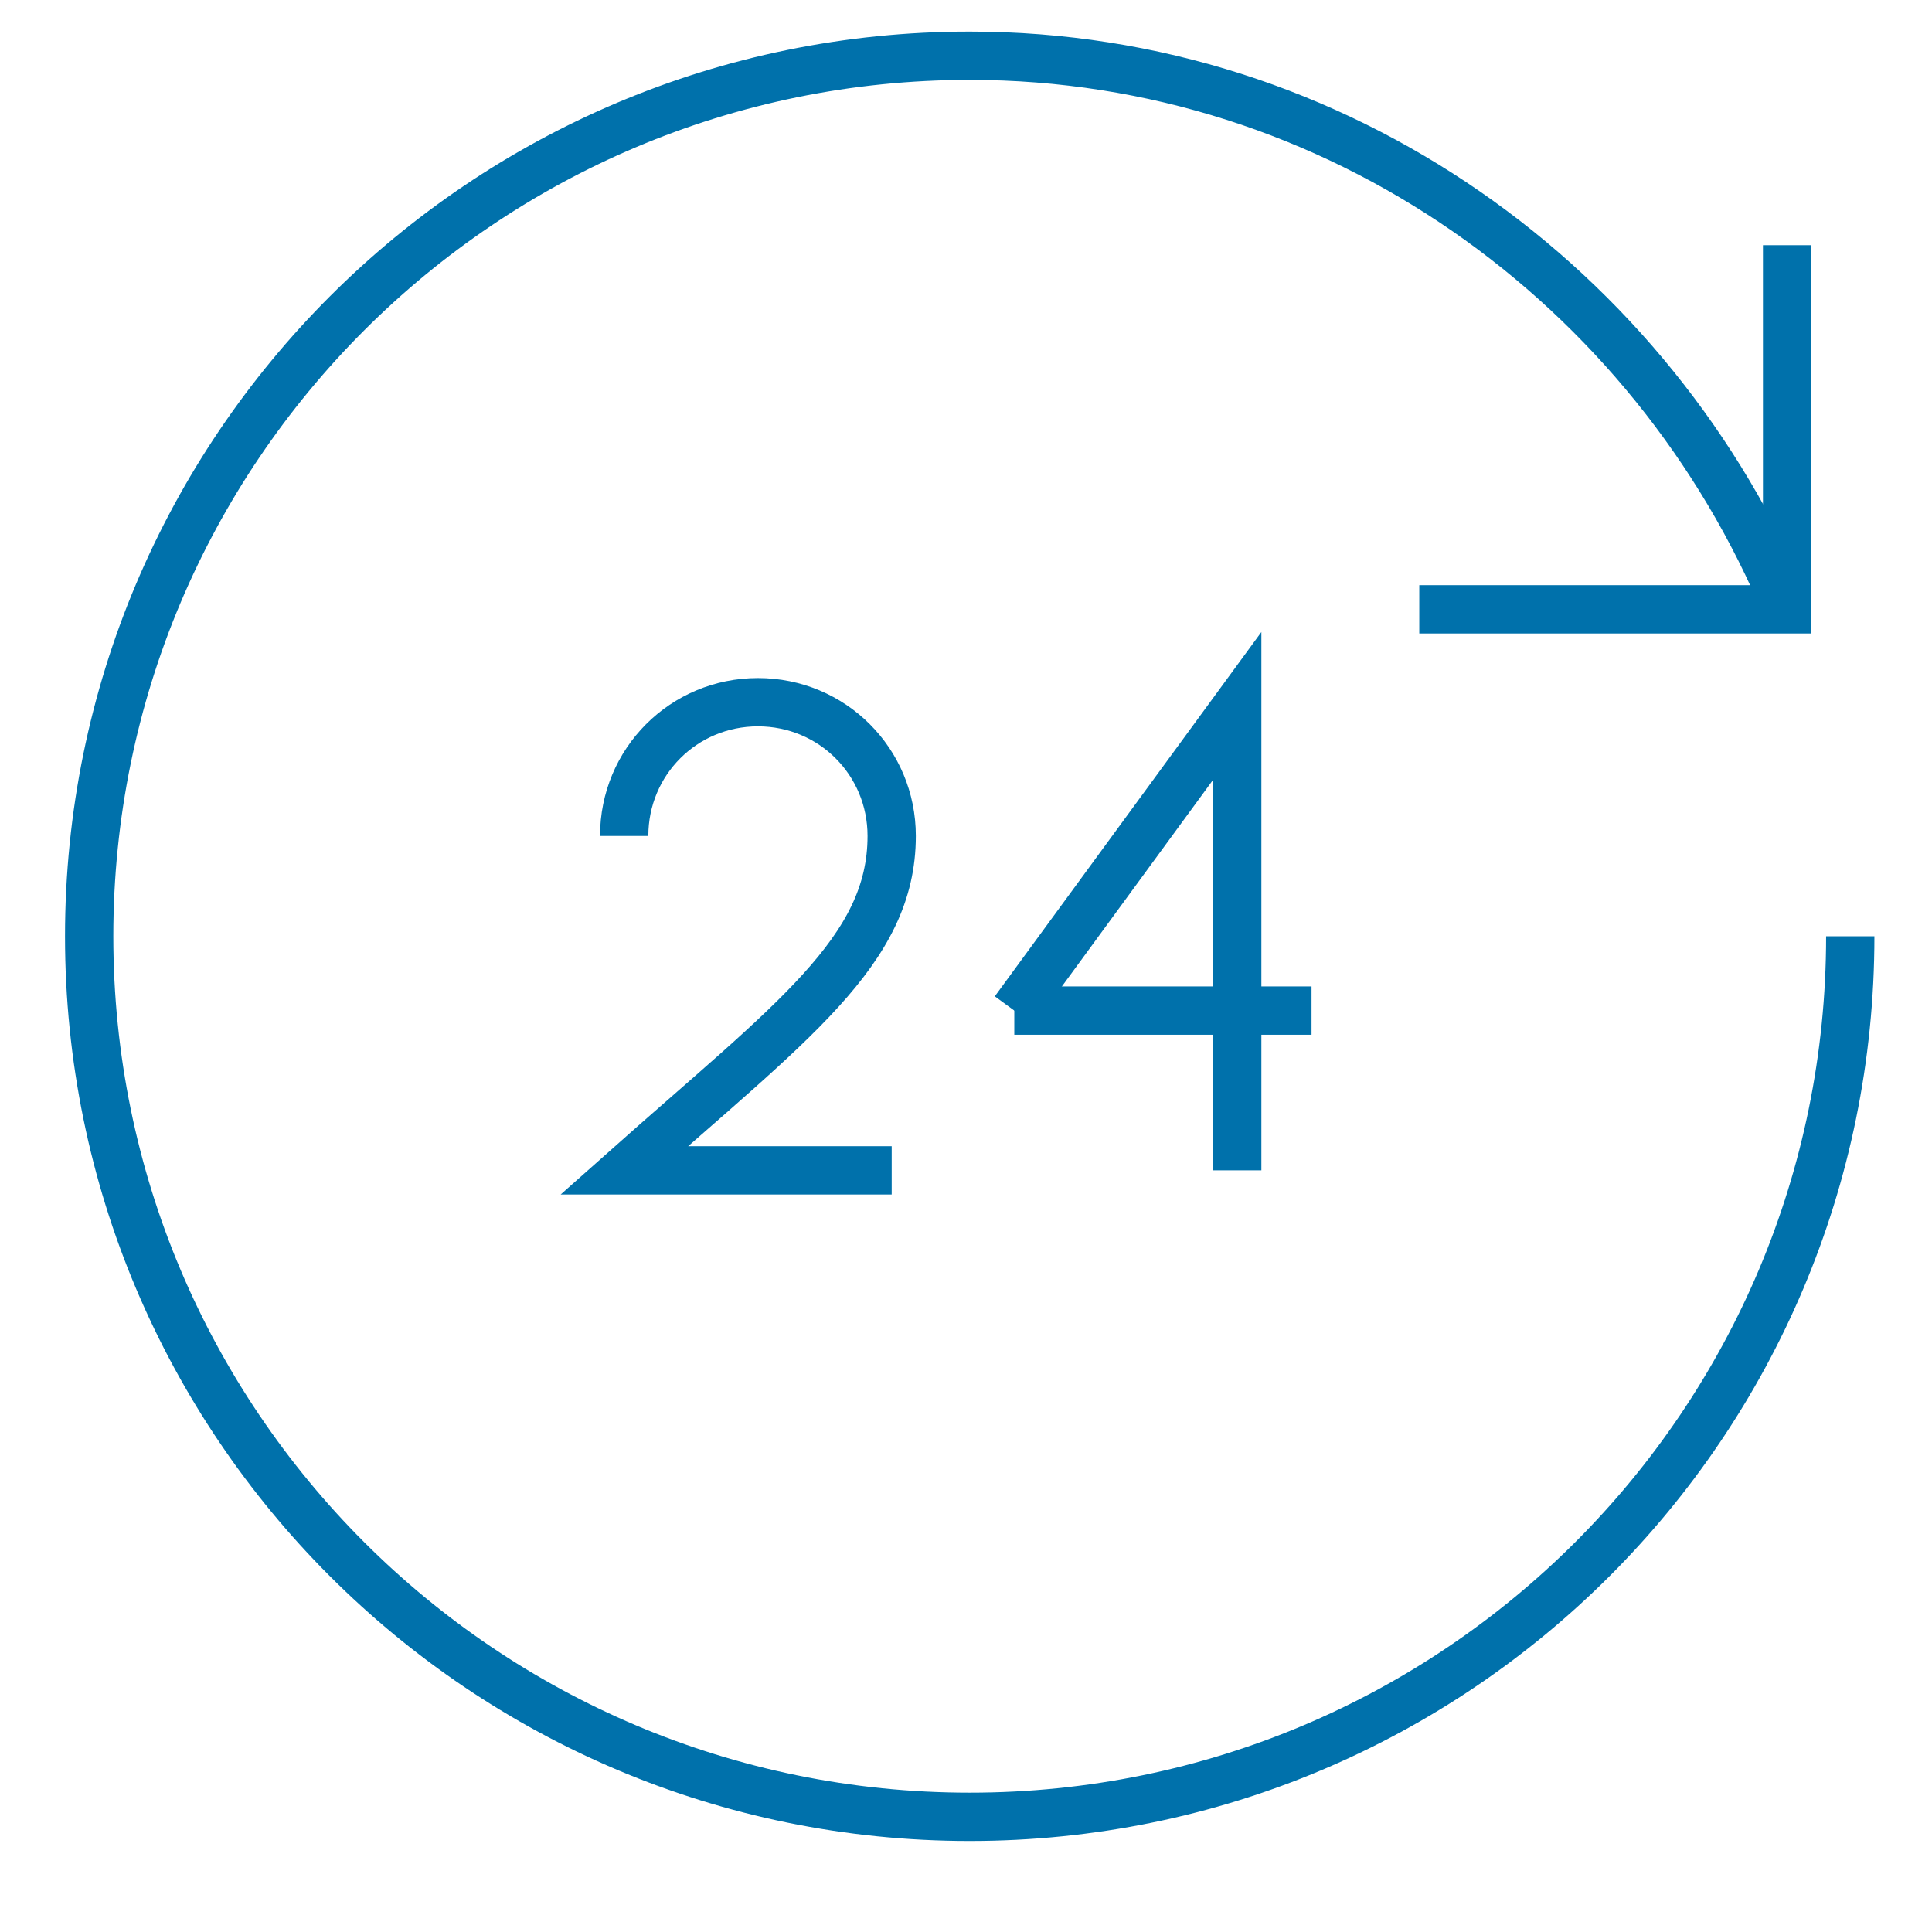
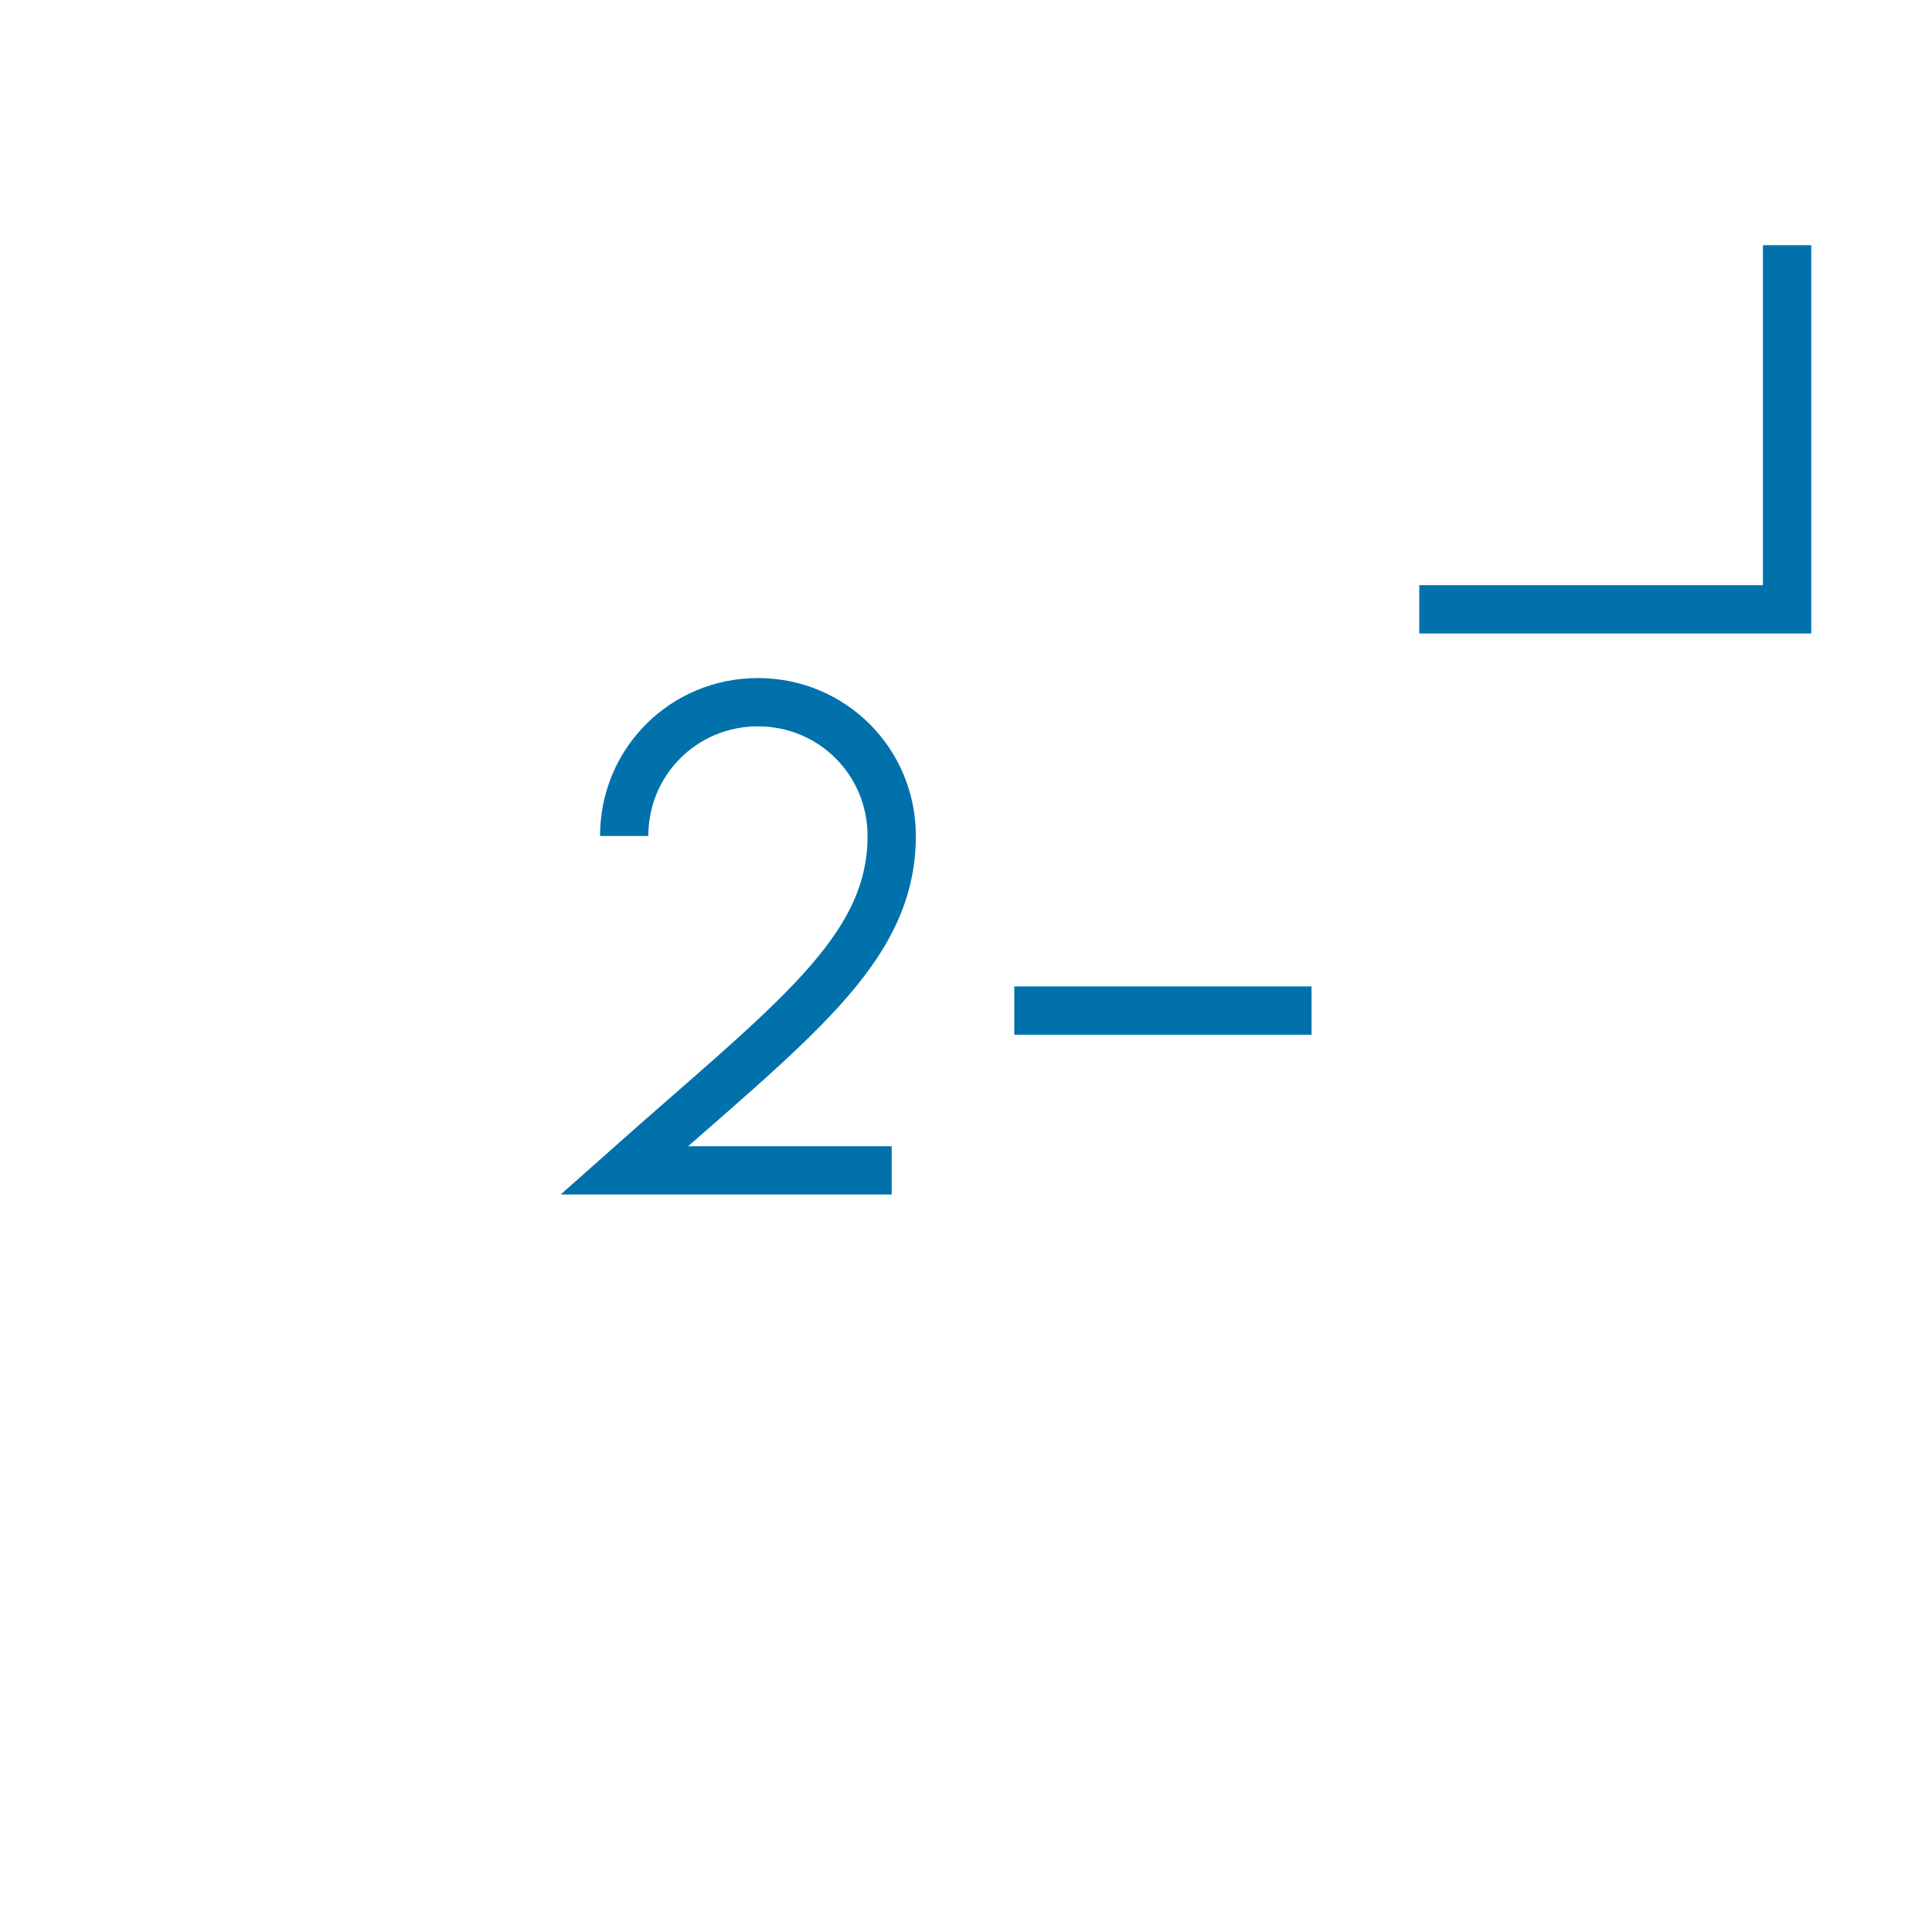
<svg xmlns="http://www.w3.org/2000/svg" width="52" height="52" viewBox="0 0 52 52" fill="none">
-   <path d="M48.1 16.4C44.5 7.7 36 1.5 26.1 1.5C13 1.5 2.4 12.1 2.4 25.2C2.4 38.3 13 48.9 26.1 48.9C39.2 48.9 49.8 38.3 49.8 25.2" stroke="#0071AB" stroke-width="1.3" stroke-miterlimit="10" />
  <path d="M38.2 16.4H48.1V6.6" stroke="#0071AB" stroke-width="1.3" stroke-miterlimit="10" />
  <path d="M16.8 22.5C16.8 20.5 18.4 18.9 20.4 18.9C22.4 18.9 24 20.5 24 22.5C24 25.6 21.3 27.5 16.8 31.5H24" stroke="#0071AB" stroke-width="1.3" stroke-miterlimit="10" />
-   <path d="M27.3 27.2L33.3 19V27.2V31.5" stroke="#0071AB" stroke-width="1.3" stroke-miterlimit="10" />
  <path d="M27.3 27.2H33.3H35.3" stroke="#0071AB" stroke-width="1.3" stroke-miterlimit="10" />
</svg>